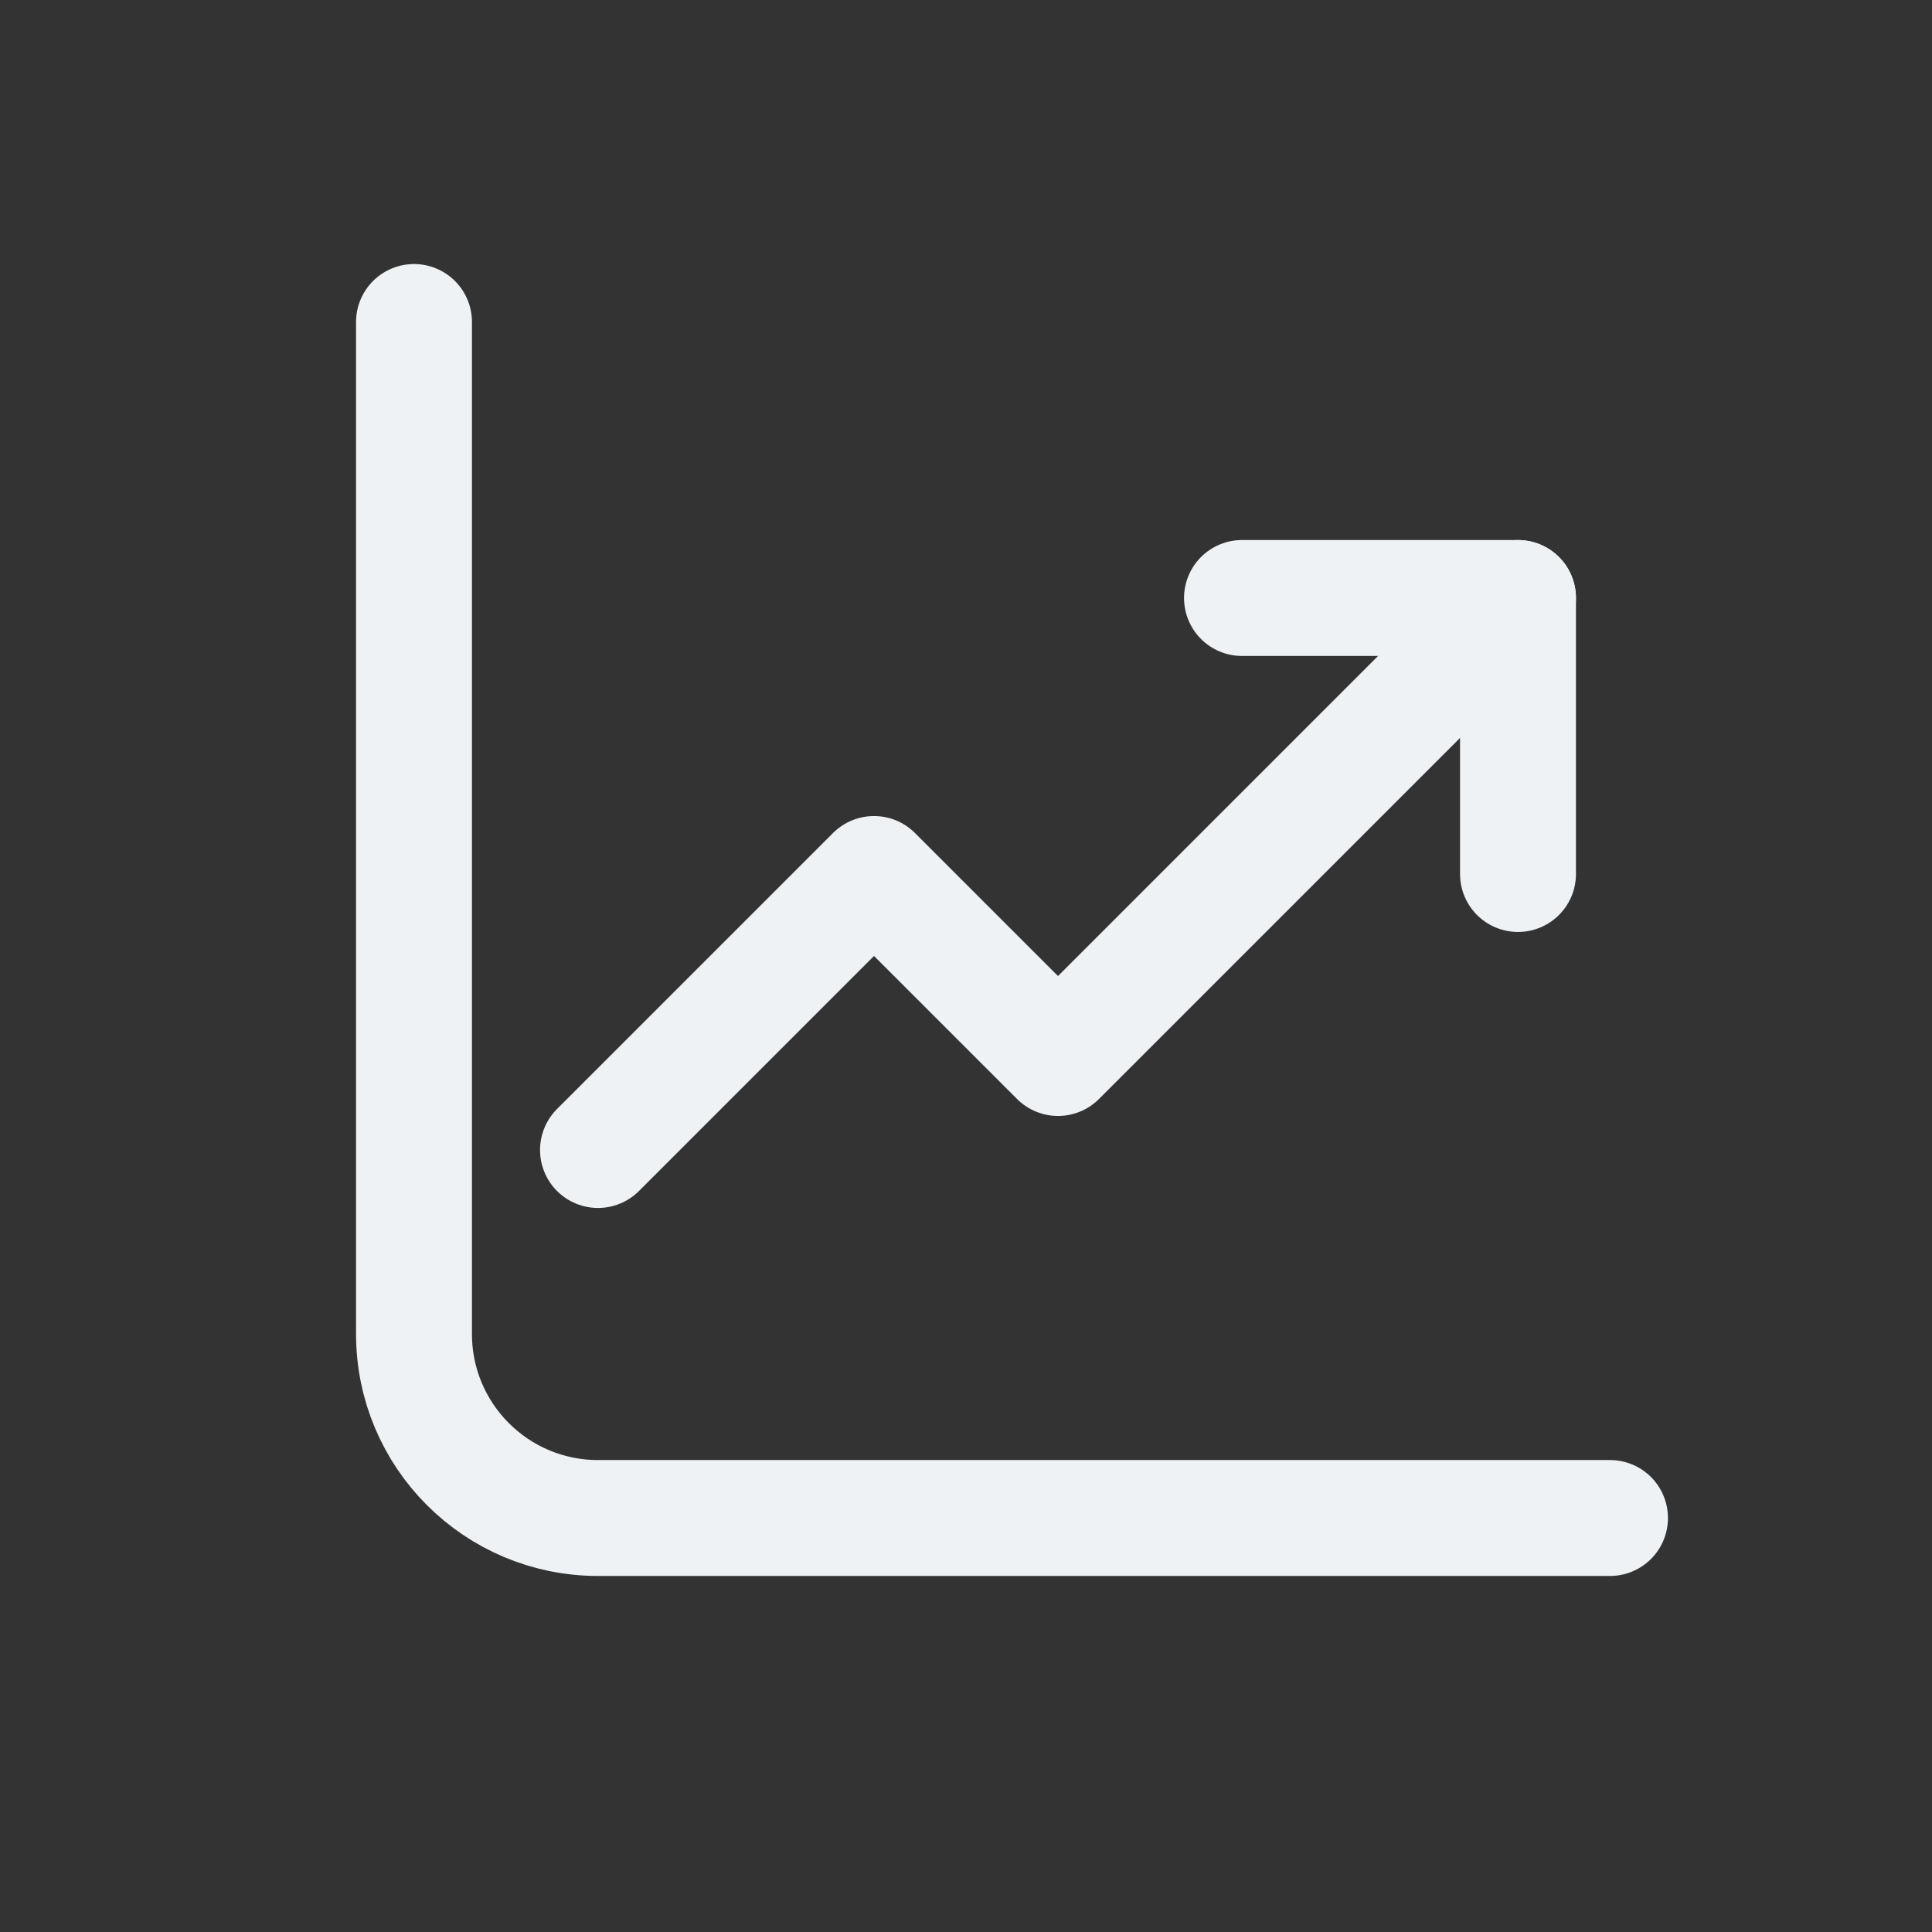
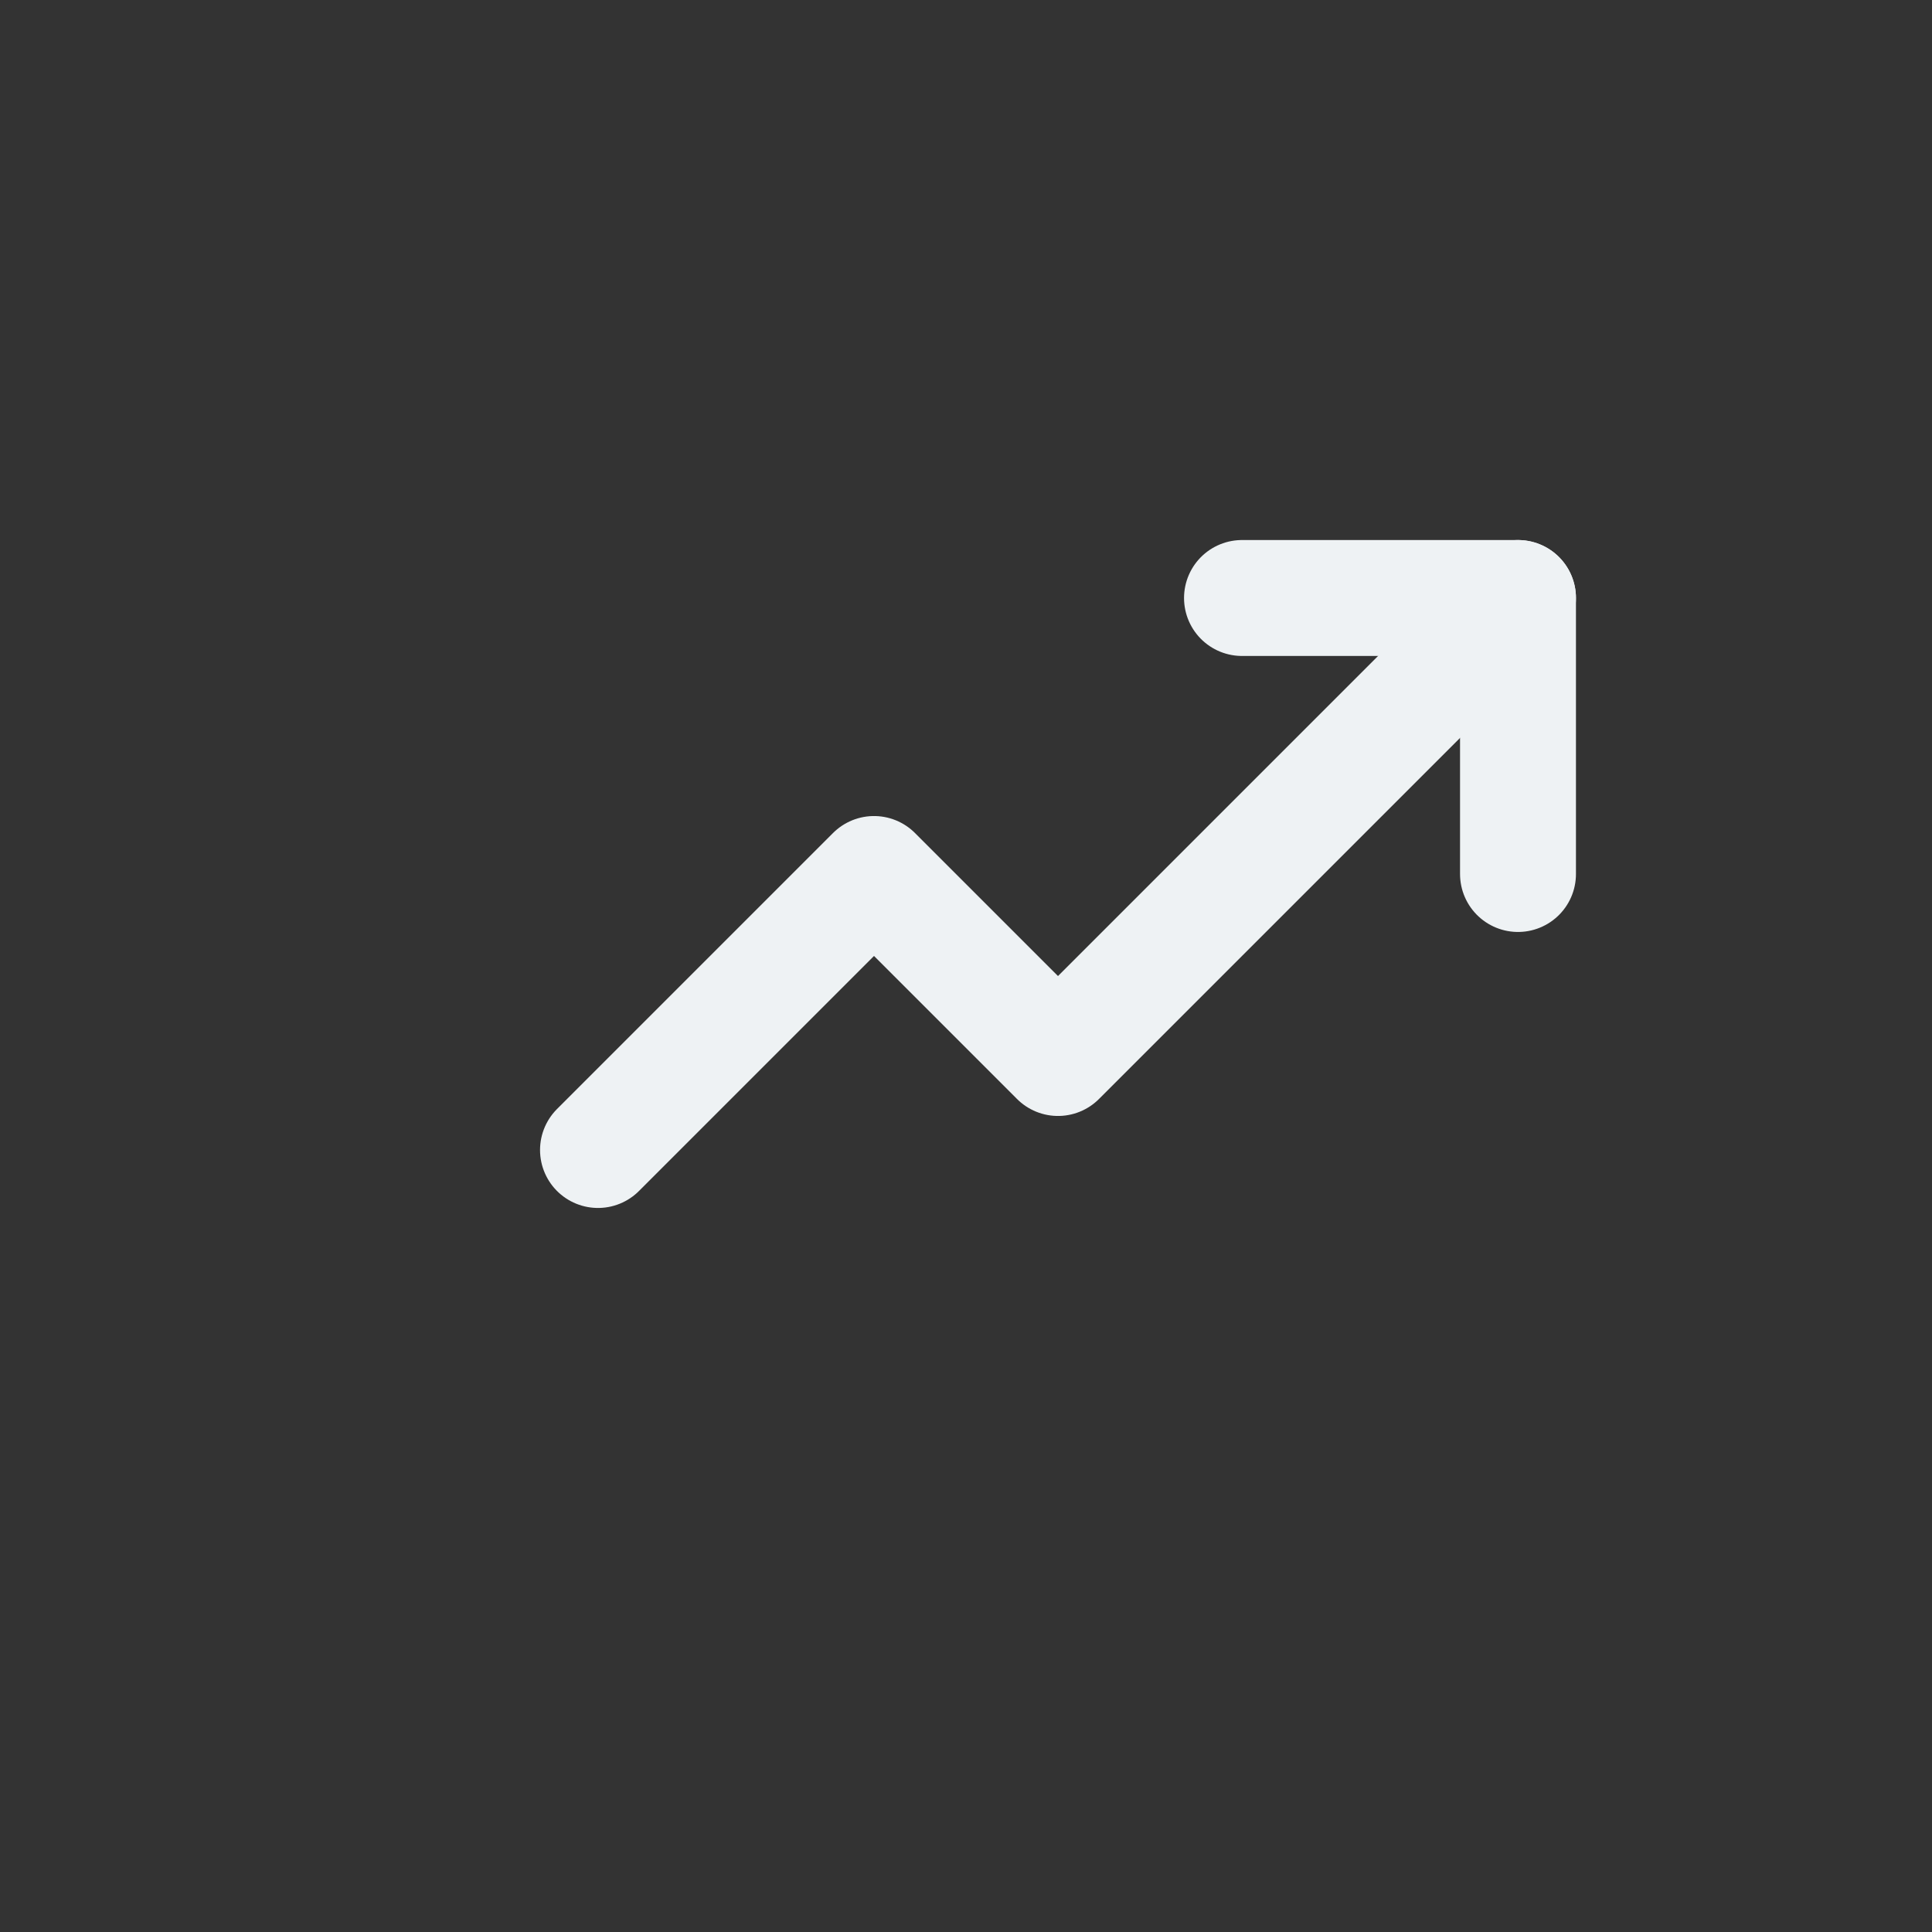
<svg xmlns="http://www.w3.org/2000/svg" width="100px" height="100px" viewBox="0 0 21.00 21.00" fill="#000000" stroke="#000000" stroke-width="1.26">
  <rect x="0" y="0" width="21.00" height="21.00" fill="#333333" stroke="none" />
  <g id="SVGRepo_bgCarrier" stroke-width="0" />
  <g id="SVGRepo_tracerCarrier" stroke-linecap="round" stroke-linejoin="round" />
  <g id="SVGRepo_iconCarrier">
    <g fill="none" fill-rule="evenodd" stroke="#eef2f4" stroke-linecap="round" stroke-linejoin="round" transform="translate(4 3)">
-       <path d="m.5.5v11c0 1.105.895 2 2 2h11" />
      <path d="m2.5 9.5 3-3 2 2 5-5" />
      <path d="m12.5 6.5v-3h-3" />
    </g>
  </g>
</svg>